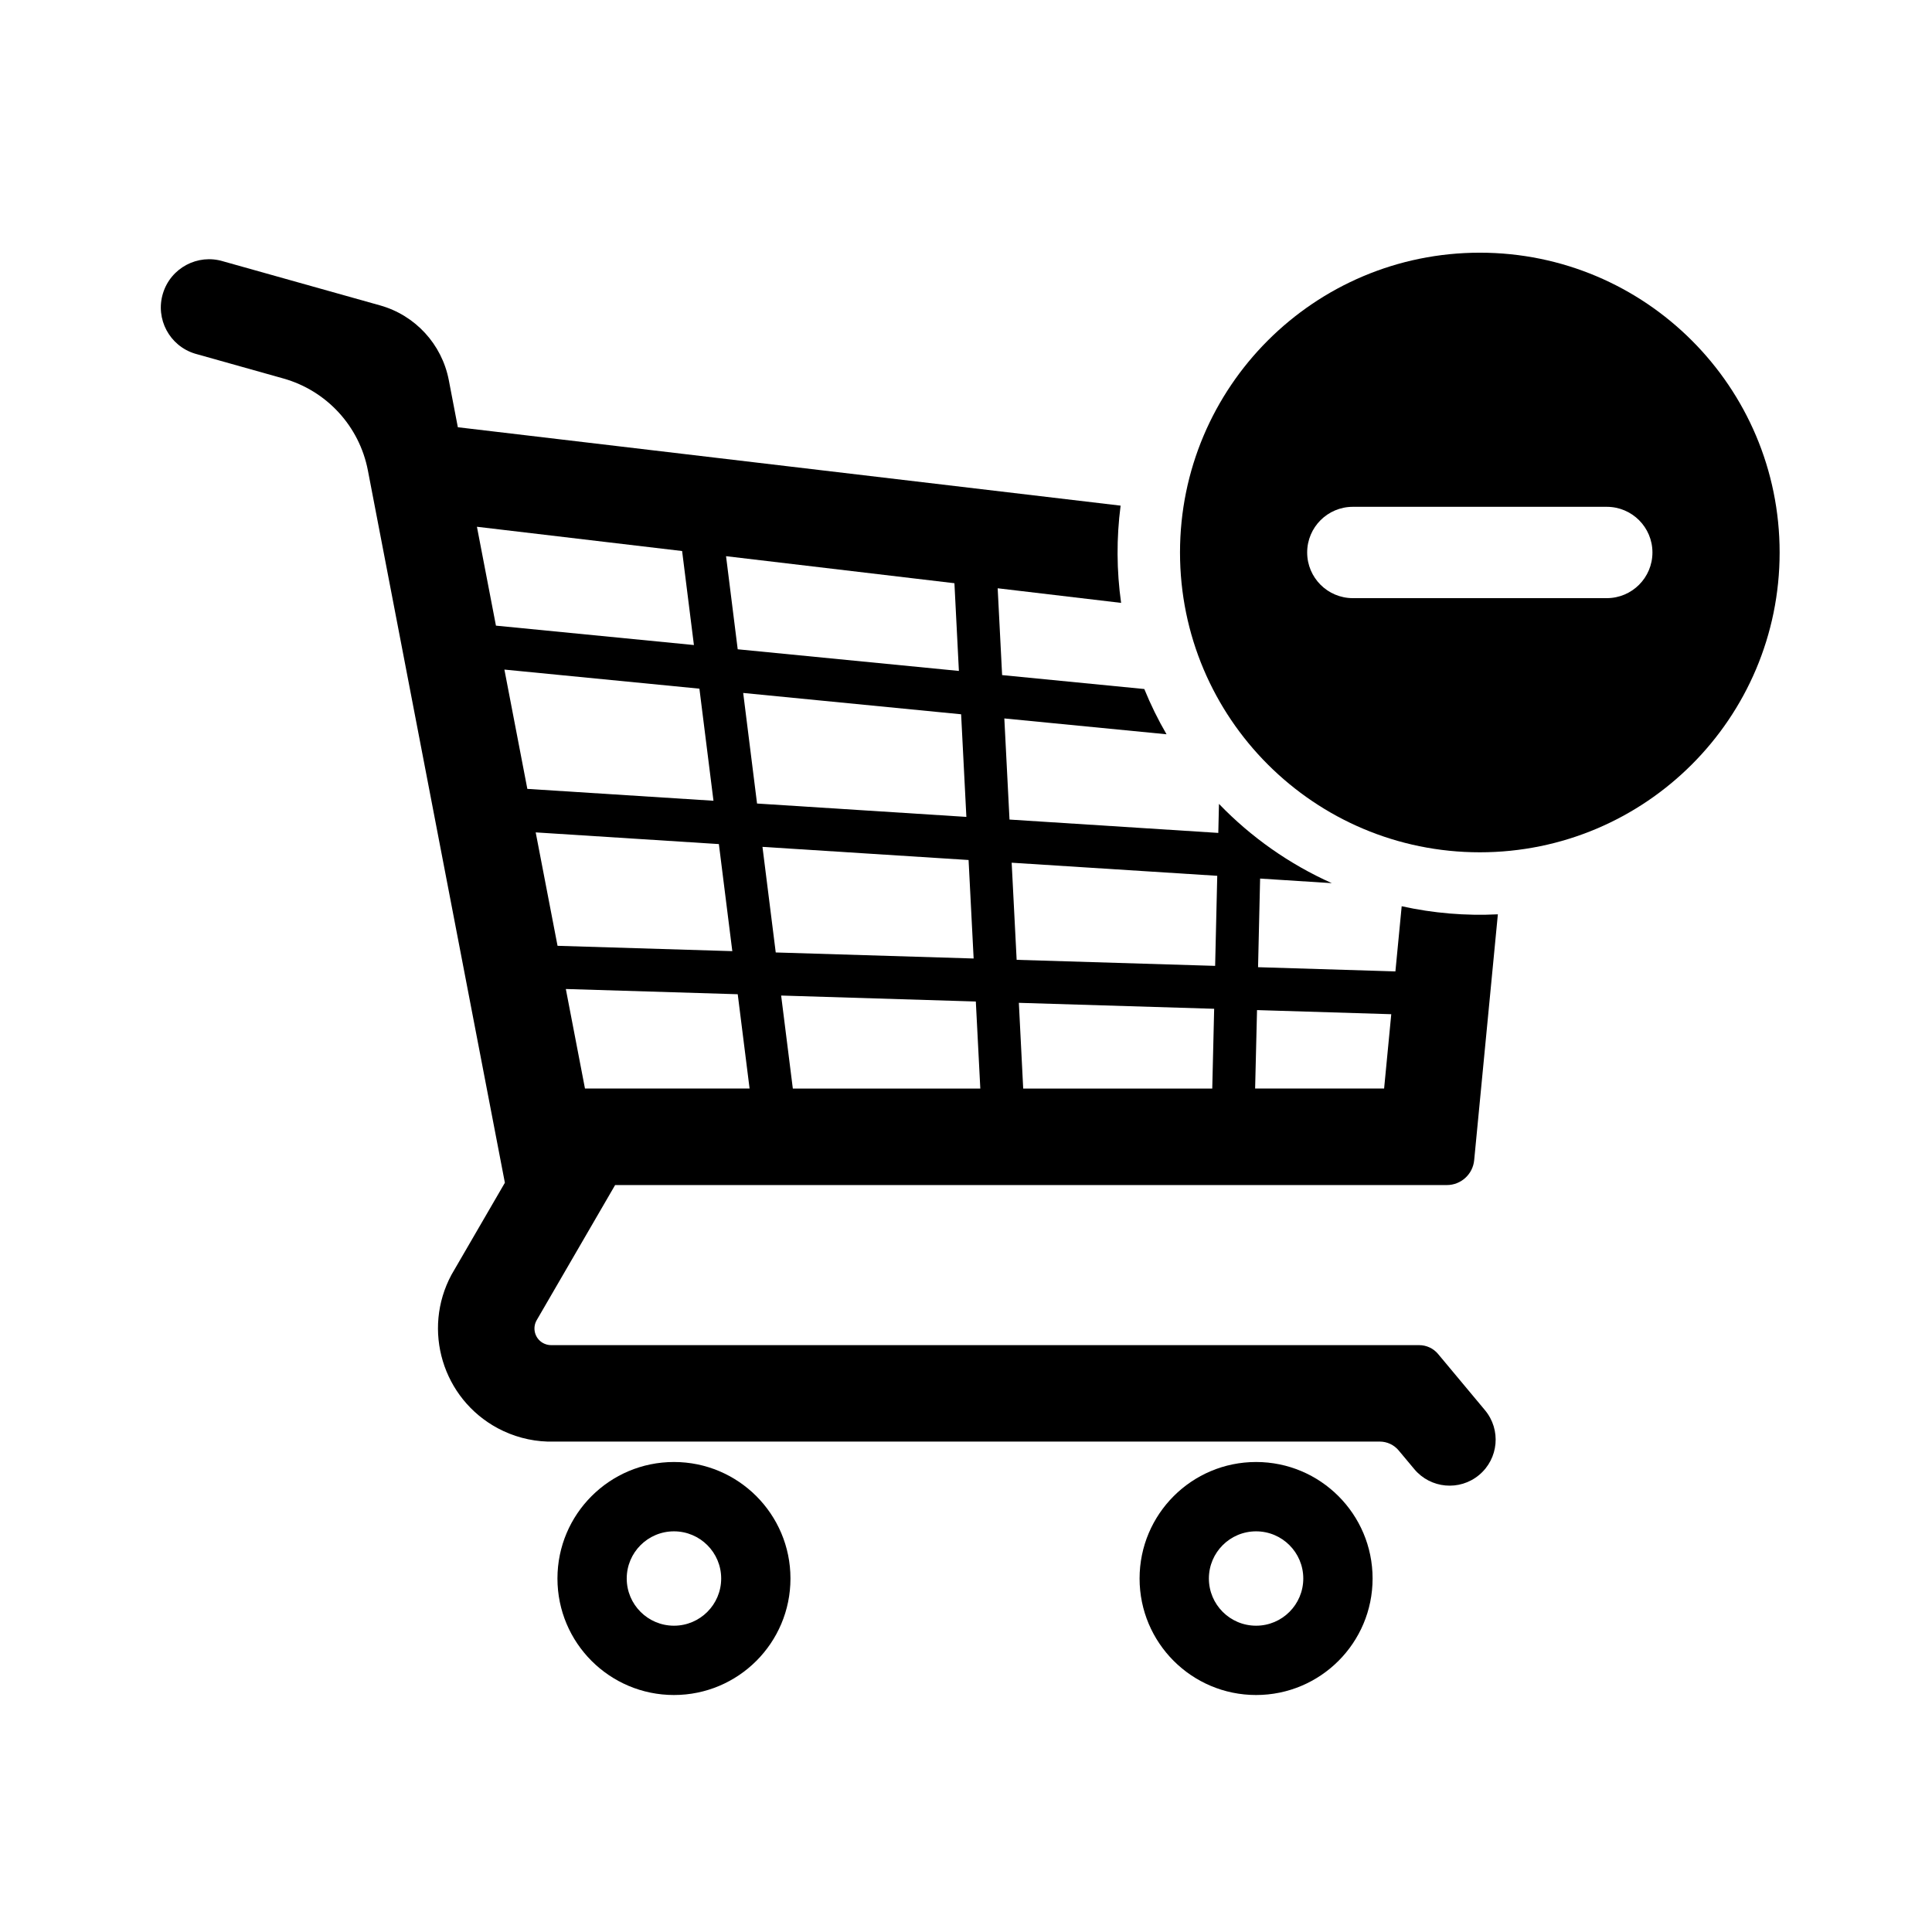
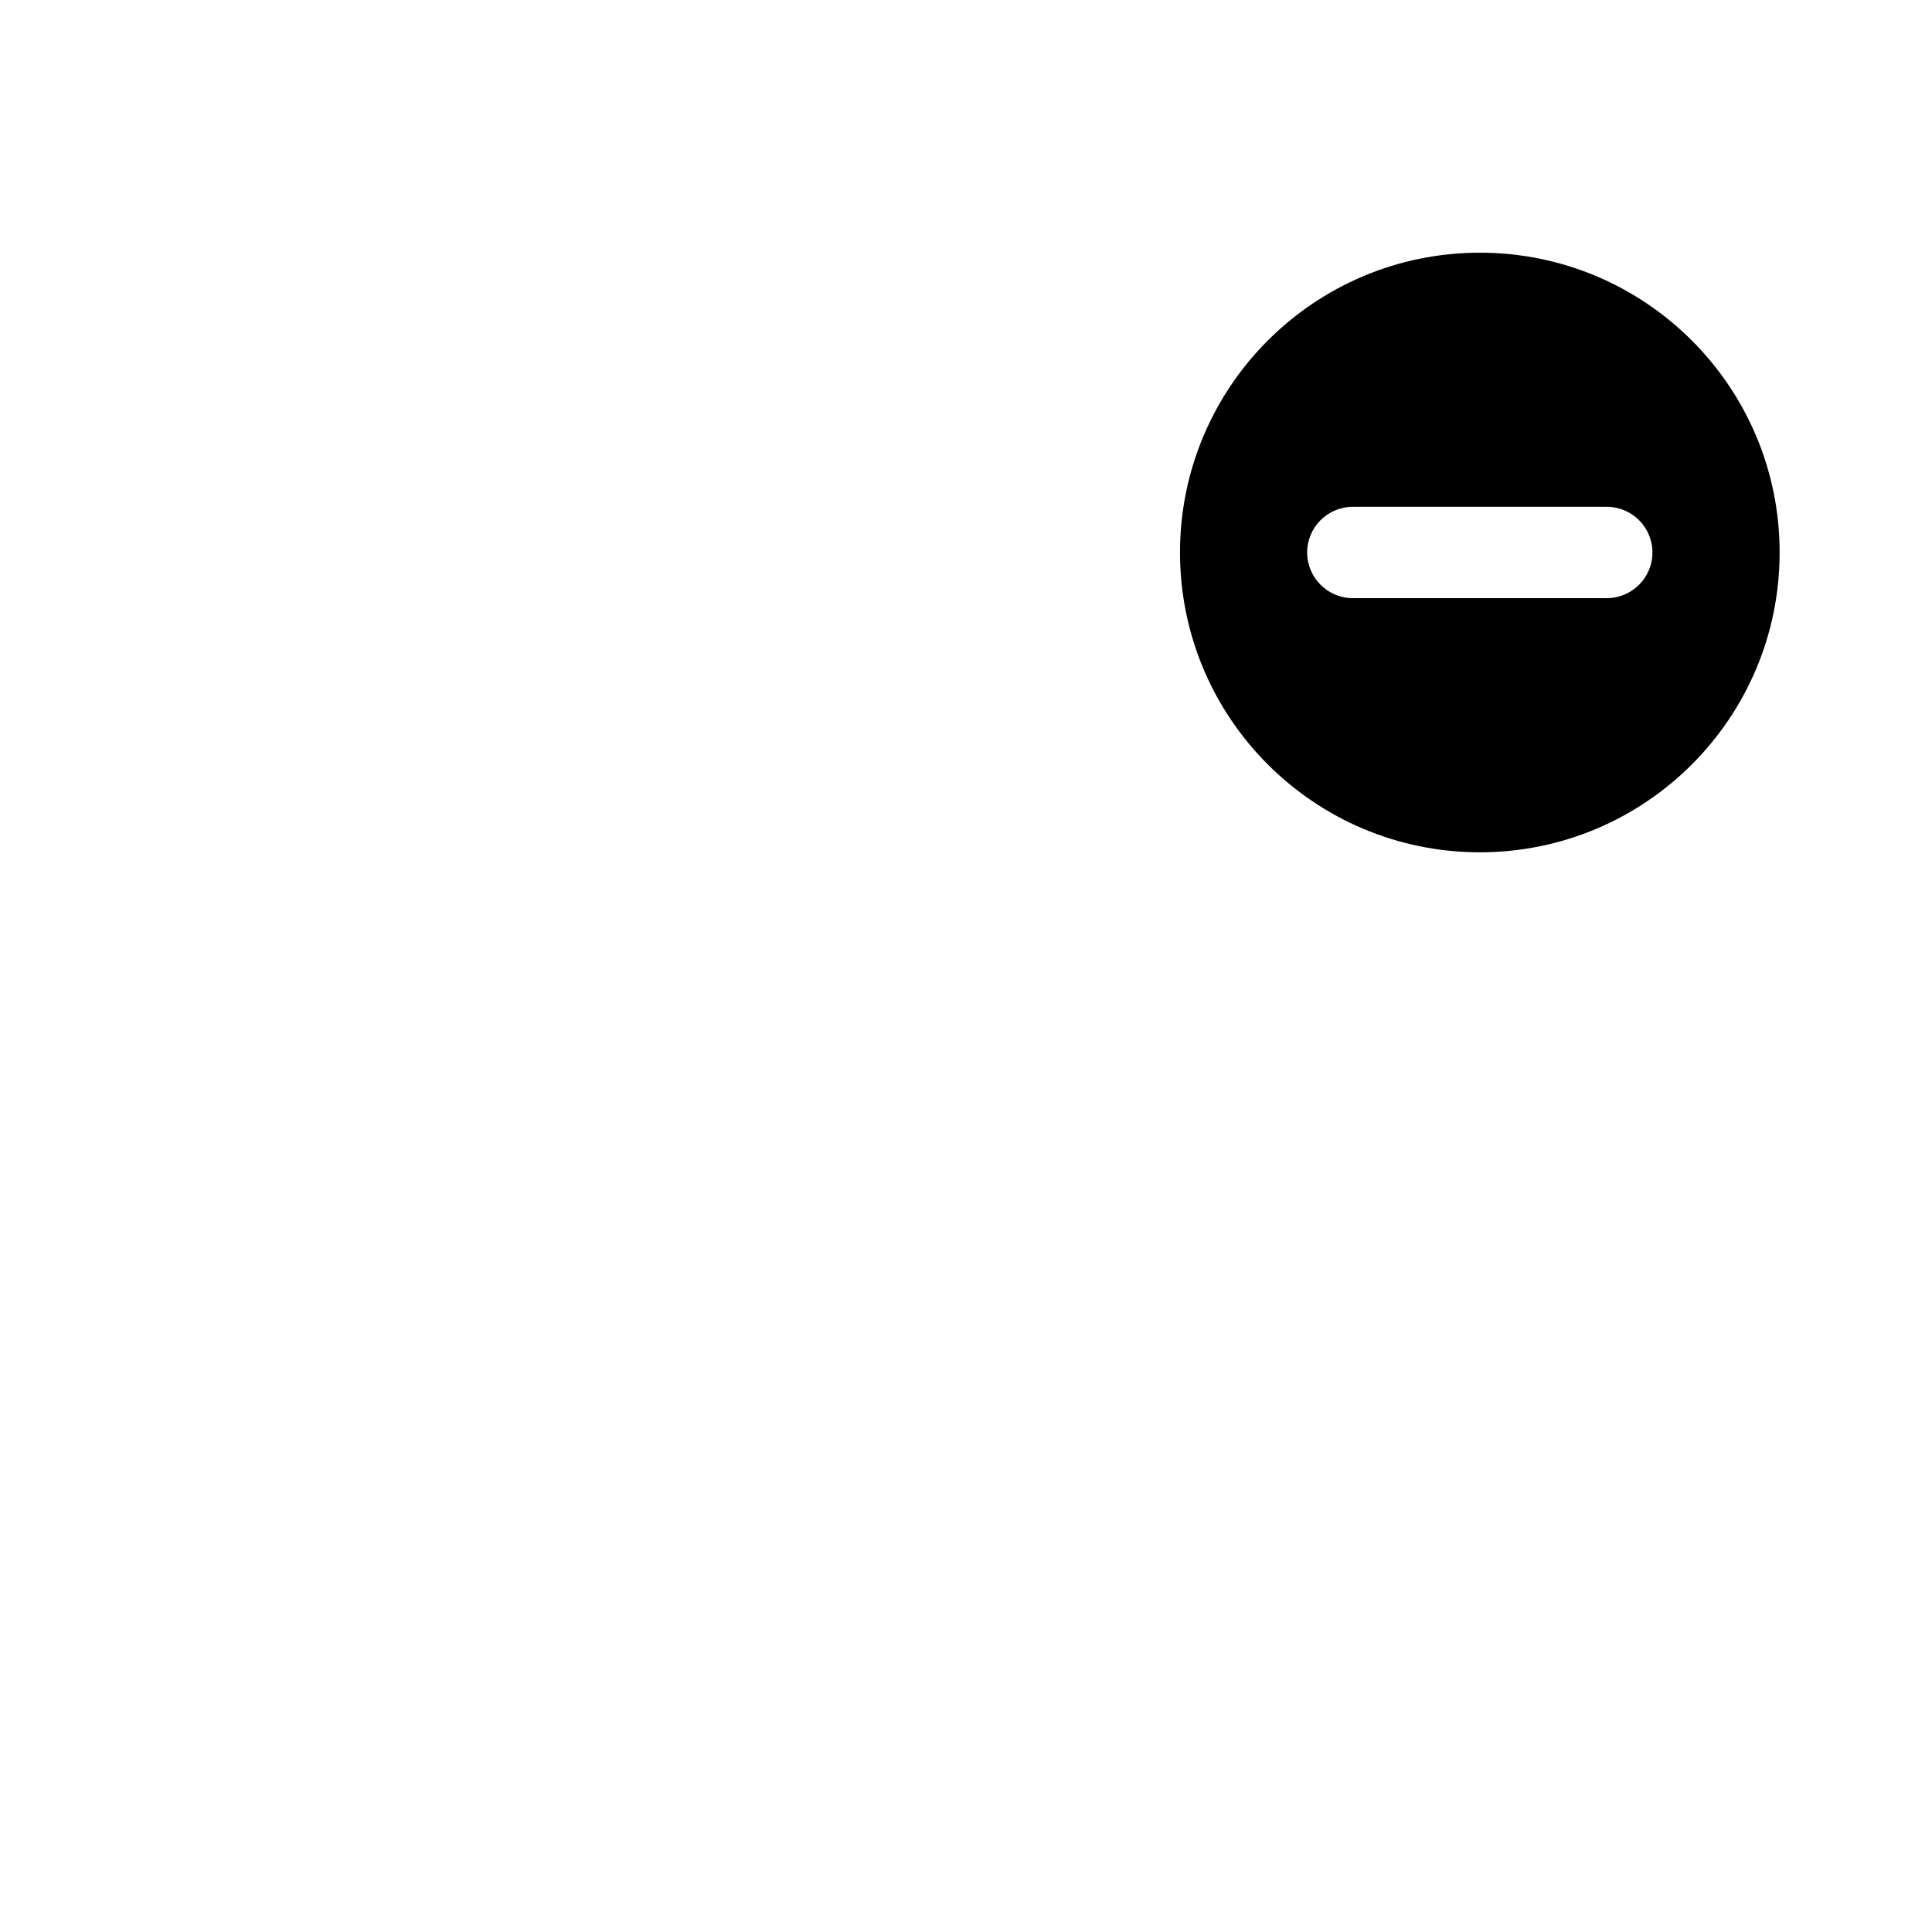
<svg xmlns="http://www.w3.org/2000/svg" fill="#000000" width="800px" height="800px" version="1.1" viewBox="144 144 512 512">
  <g>
-     <path d="m467.04 357.04c8.523 8.848 18.68 15.984 29.902 21.004l-19-1.215-0.543 23.488 36.398 1.117 1.664-17.27c8.359 1.848 16.934 2.57 25.488 2.141l-6.277 65.148c-0.352 3.742-3.496 6.602-7.25 6.602l-220.41-0.004-20.777 35.797c-1.223 2.106-0.516 4.805 1.594 6.031 0.672 0.383 1.445 0.598 2.211 0.598h230.04c1.945 0 3.793 0.855 5.031 2.352l12.414 14.879c4.324 5.176 3.629 12.863-1.551 17.18-5.168 4.312-12.863 3.617-17.18-1.559l-4.117-4.926c-1.238-1.5-3.09-2.367-5.027-2.367h-220.54c-4.621-0.145-9.148-1.367-13.227-3.551-14.602-7.856-20.082-26.051-12.238-40.664l14.152-24.379-36.309-188.79c-2.258-11.699-10.918-21.121-22.391-24.348l-23.41-6.578c-6.758-2.055-10.574-9.203-8.508-15.961 2.055-6.758 9.203-10.566 15.957-8.508l41.598 11.68c9.324 2.625 16.363 10.281 18.199 19.793l2.398 12.496 175.64 20.777c-1.117 8.555-1.074 17.227 0.133 25.77l-32.711-3.871 1.176 23.008 37.68 3.691c1.684 4.125 3.652 8.141 5.891 11.992l-42.984-4.195 1.371 26.797 55.332 3.539zm-127.54-40.973 58.617 5.738-1.184-23.246-60.523-7.164zm-64.07-6.266 52.465 5.141-3.129-24.914-54.375-6.43zm8.32 43.262 49.328 3.144-3.727-29.703-51.68-5.059zm60.875 3.879 55.473 3.543-1.391-27.195-57.754-5.652zm68.797 41.422 52.602 1.602 0.559-23.867-54.48-3.473zm-63.844-1.953 52.445 1.602-1.34-26.105-54.621-3.481zm-57.824-1.762 46.316 1.414-3.562-28.375-48.543-3.098zm219.05 37.824 1.895-19.699-35.574-1.09-0.504 20.789zm-45.543 0 0.504-21.137-51.758-1.578 1.152 22.723 50.102-0.004zm-61.469 0-1.188-23.062-51.594-1.582 3.098 24.652 49.684-0.004zm-61.145 0-3.141-24.992-45.555-1.387 5.074 26.379z" />
-     <path d="m353.48 562.32c0 17.059-13.824 30.875-30.875 30.875-17.051 0-30.875-13.816-30.875-30.875 0-17.051 13.824-30.875 30.875-30.875 17.051 0.004 30.875 13.828 30.875 30.875zm-18.359 0c0-6.906-5.606-12.5-12.516-12.5-6.906 0-12.516 5.594-12.516 12.5s5.606 12.508 12.516 12.508c6.91 0.004 12.516-5.598 12.516-12.508z" />
-     <path d="m507.75 562.32c0 17.059-13.824 30.875-30.875 30.875s-30.875-13.816-30.875-30.875c0-17.051 13.824-30.875 30.875-30.875 17.047 0.004 30.875 13.828 30.875 30.875zm-18.367 0c0-6.906-5.602-12.5-12.508-12.5s-12.508 5.594-12.508 12.5 5.602 12.508 12.508 12.508c6.906 0.004 12.508-5.598 12.508-12.508z" />
    <path d="m615.62 290.41c0 43.883-35.57 79.457-79.449 79.457-43.883 0-79.457-35.578-79.457-79.457 0-43.875 35.578-79.445 79.457-79.445 43.875 0 79.449 35.562 79.449 79.445zm-45.809 12.105c6.688 0 12.102-5.422 12.102-12.105 0-6.676-5.414-12.098-12.102-12.098h-67.293c-6.688 0-12.105 5.422-12.105 12.098 0 6.688 5.422 12.105 12.105 12.105z" />
  </g>
</svg>